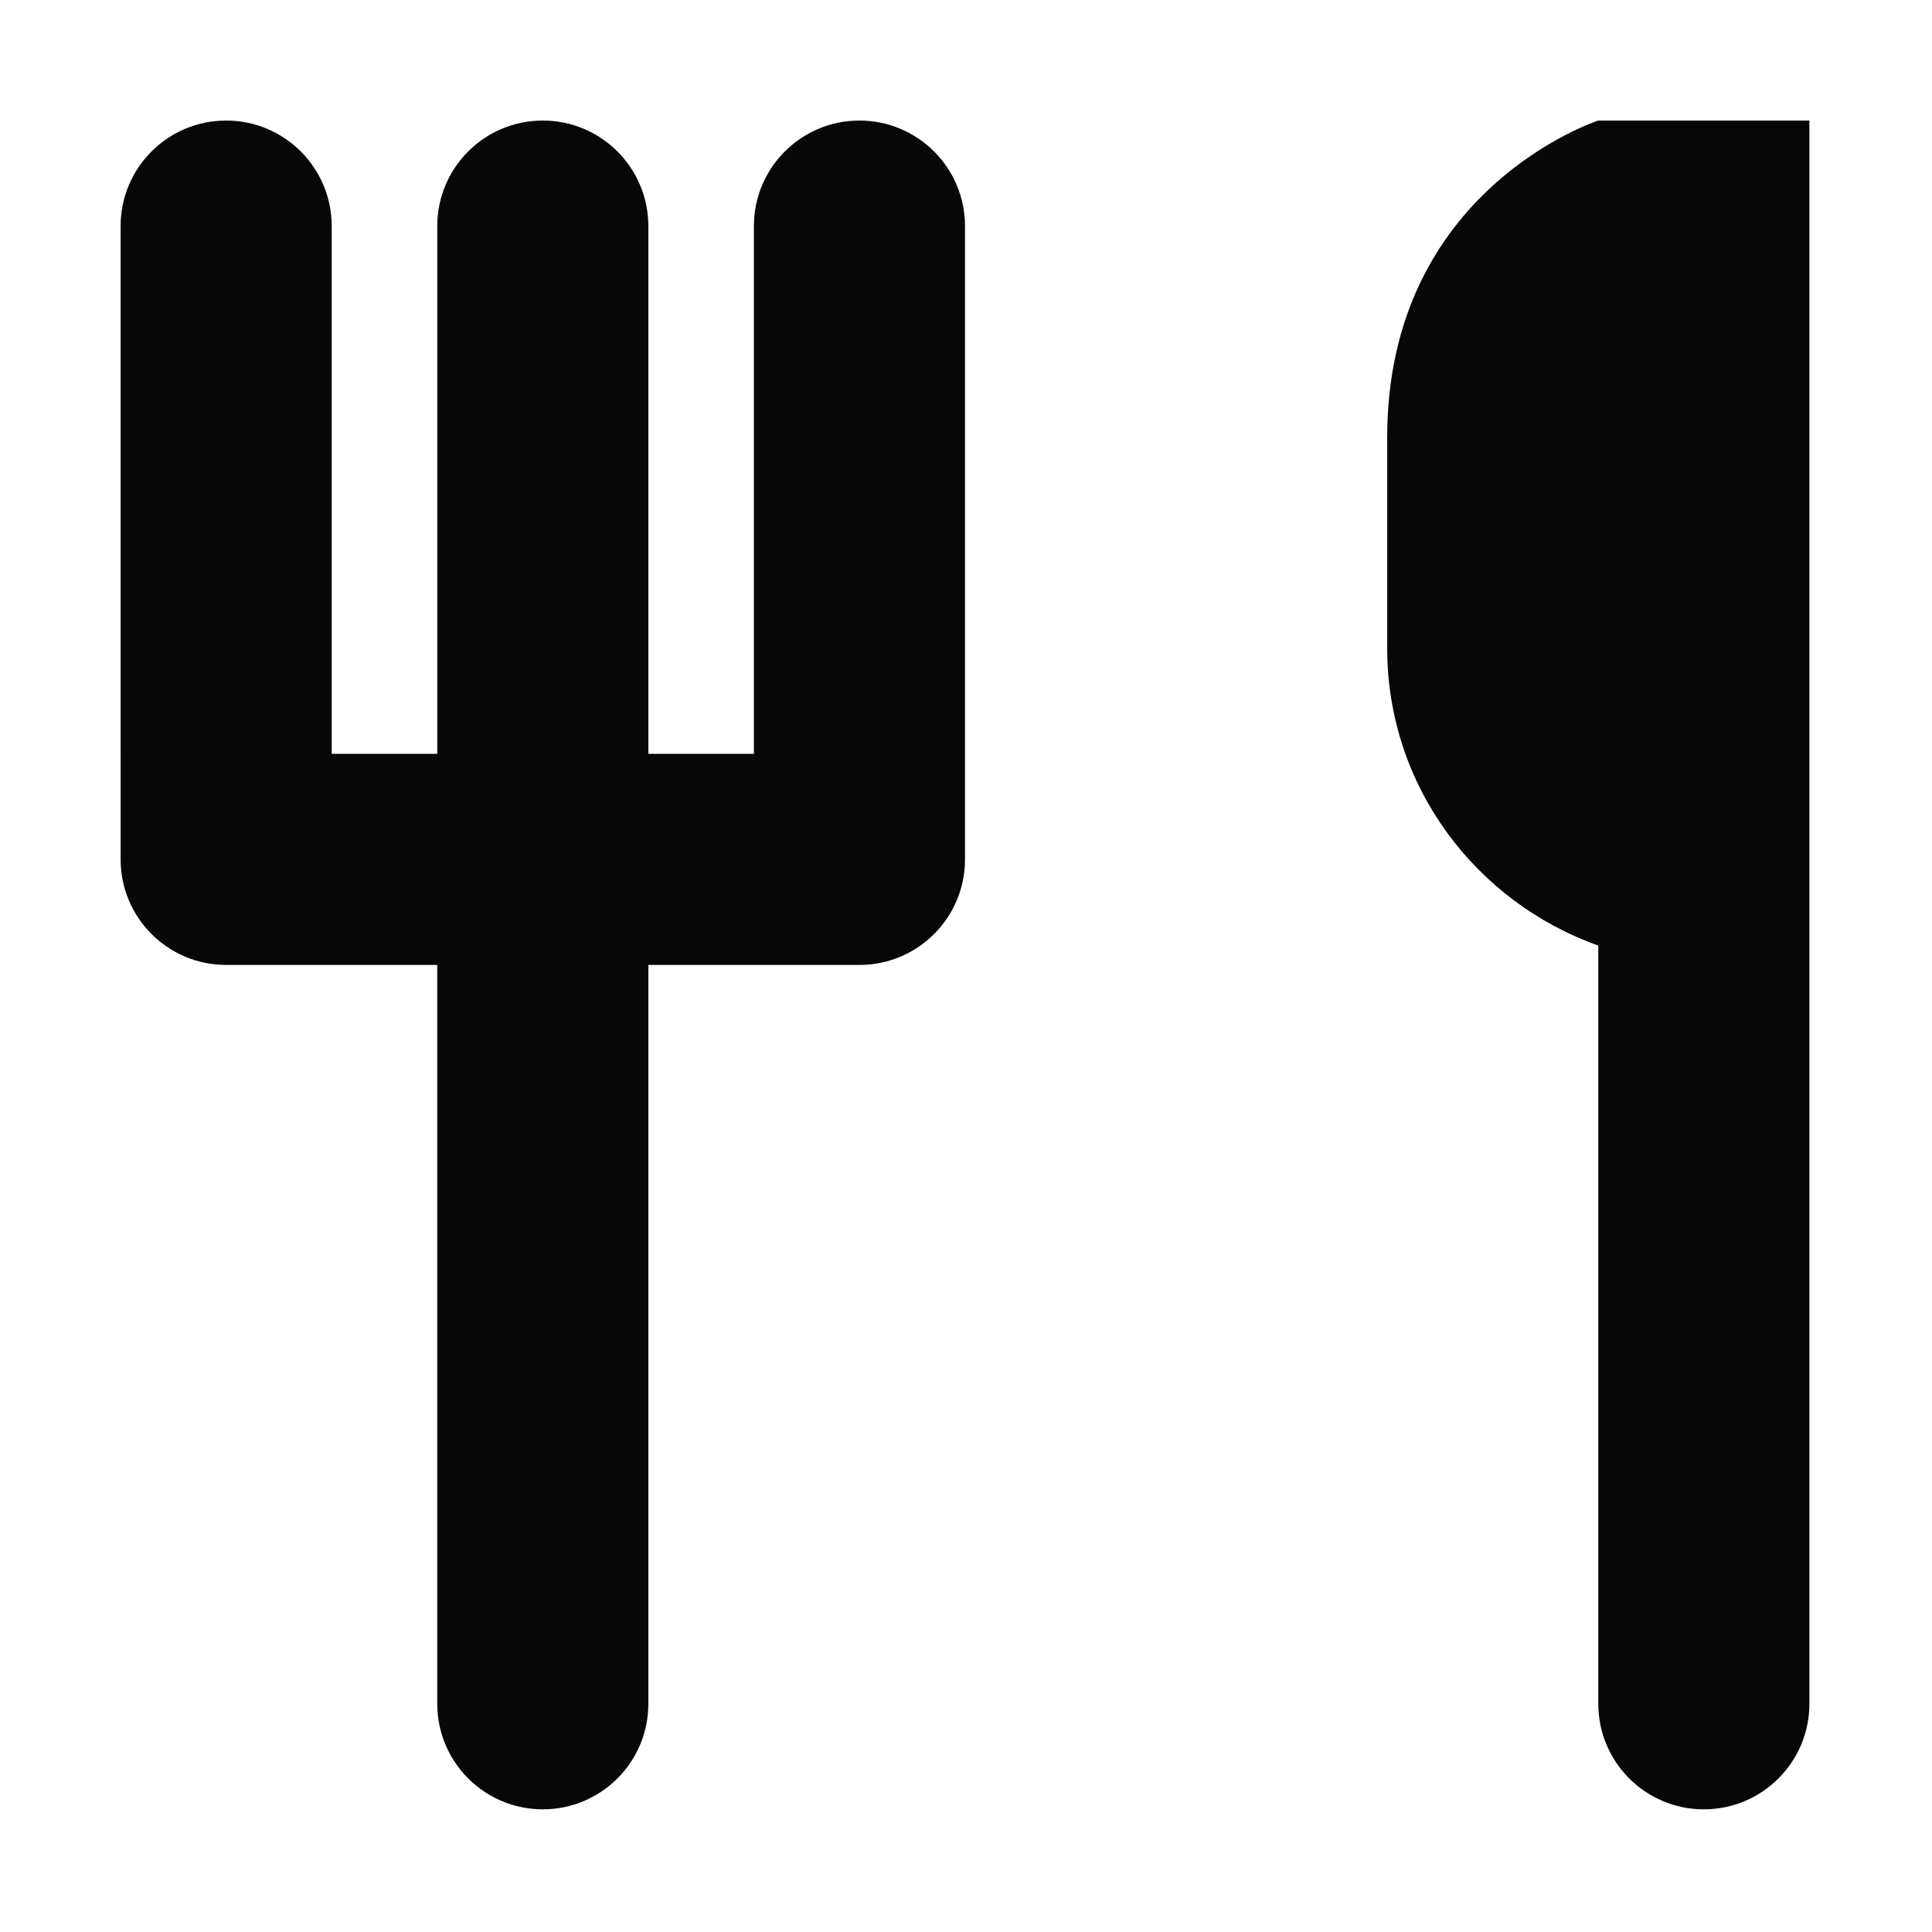
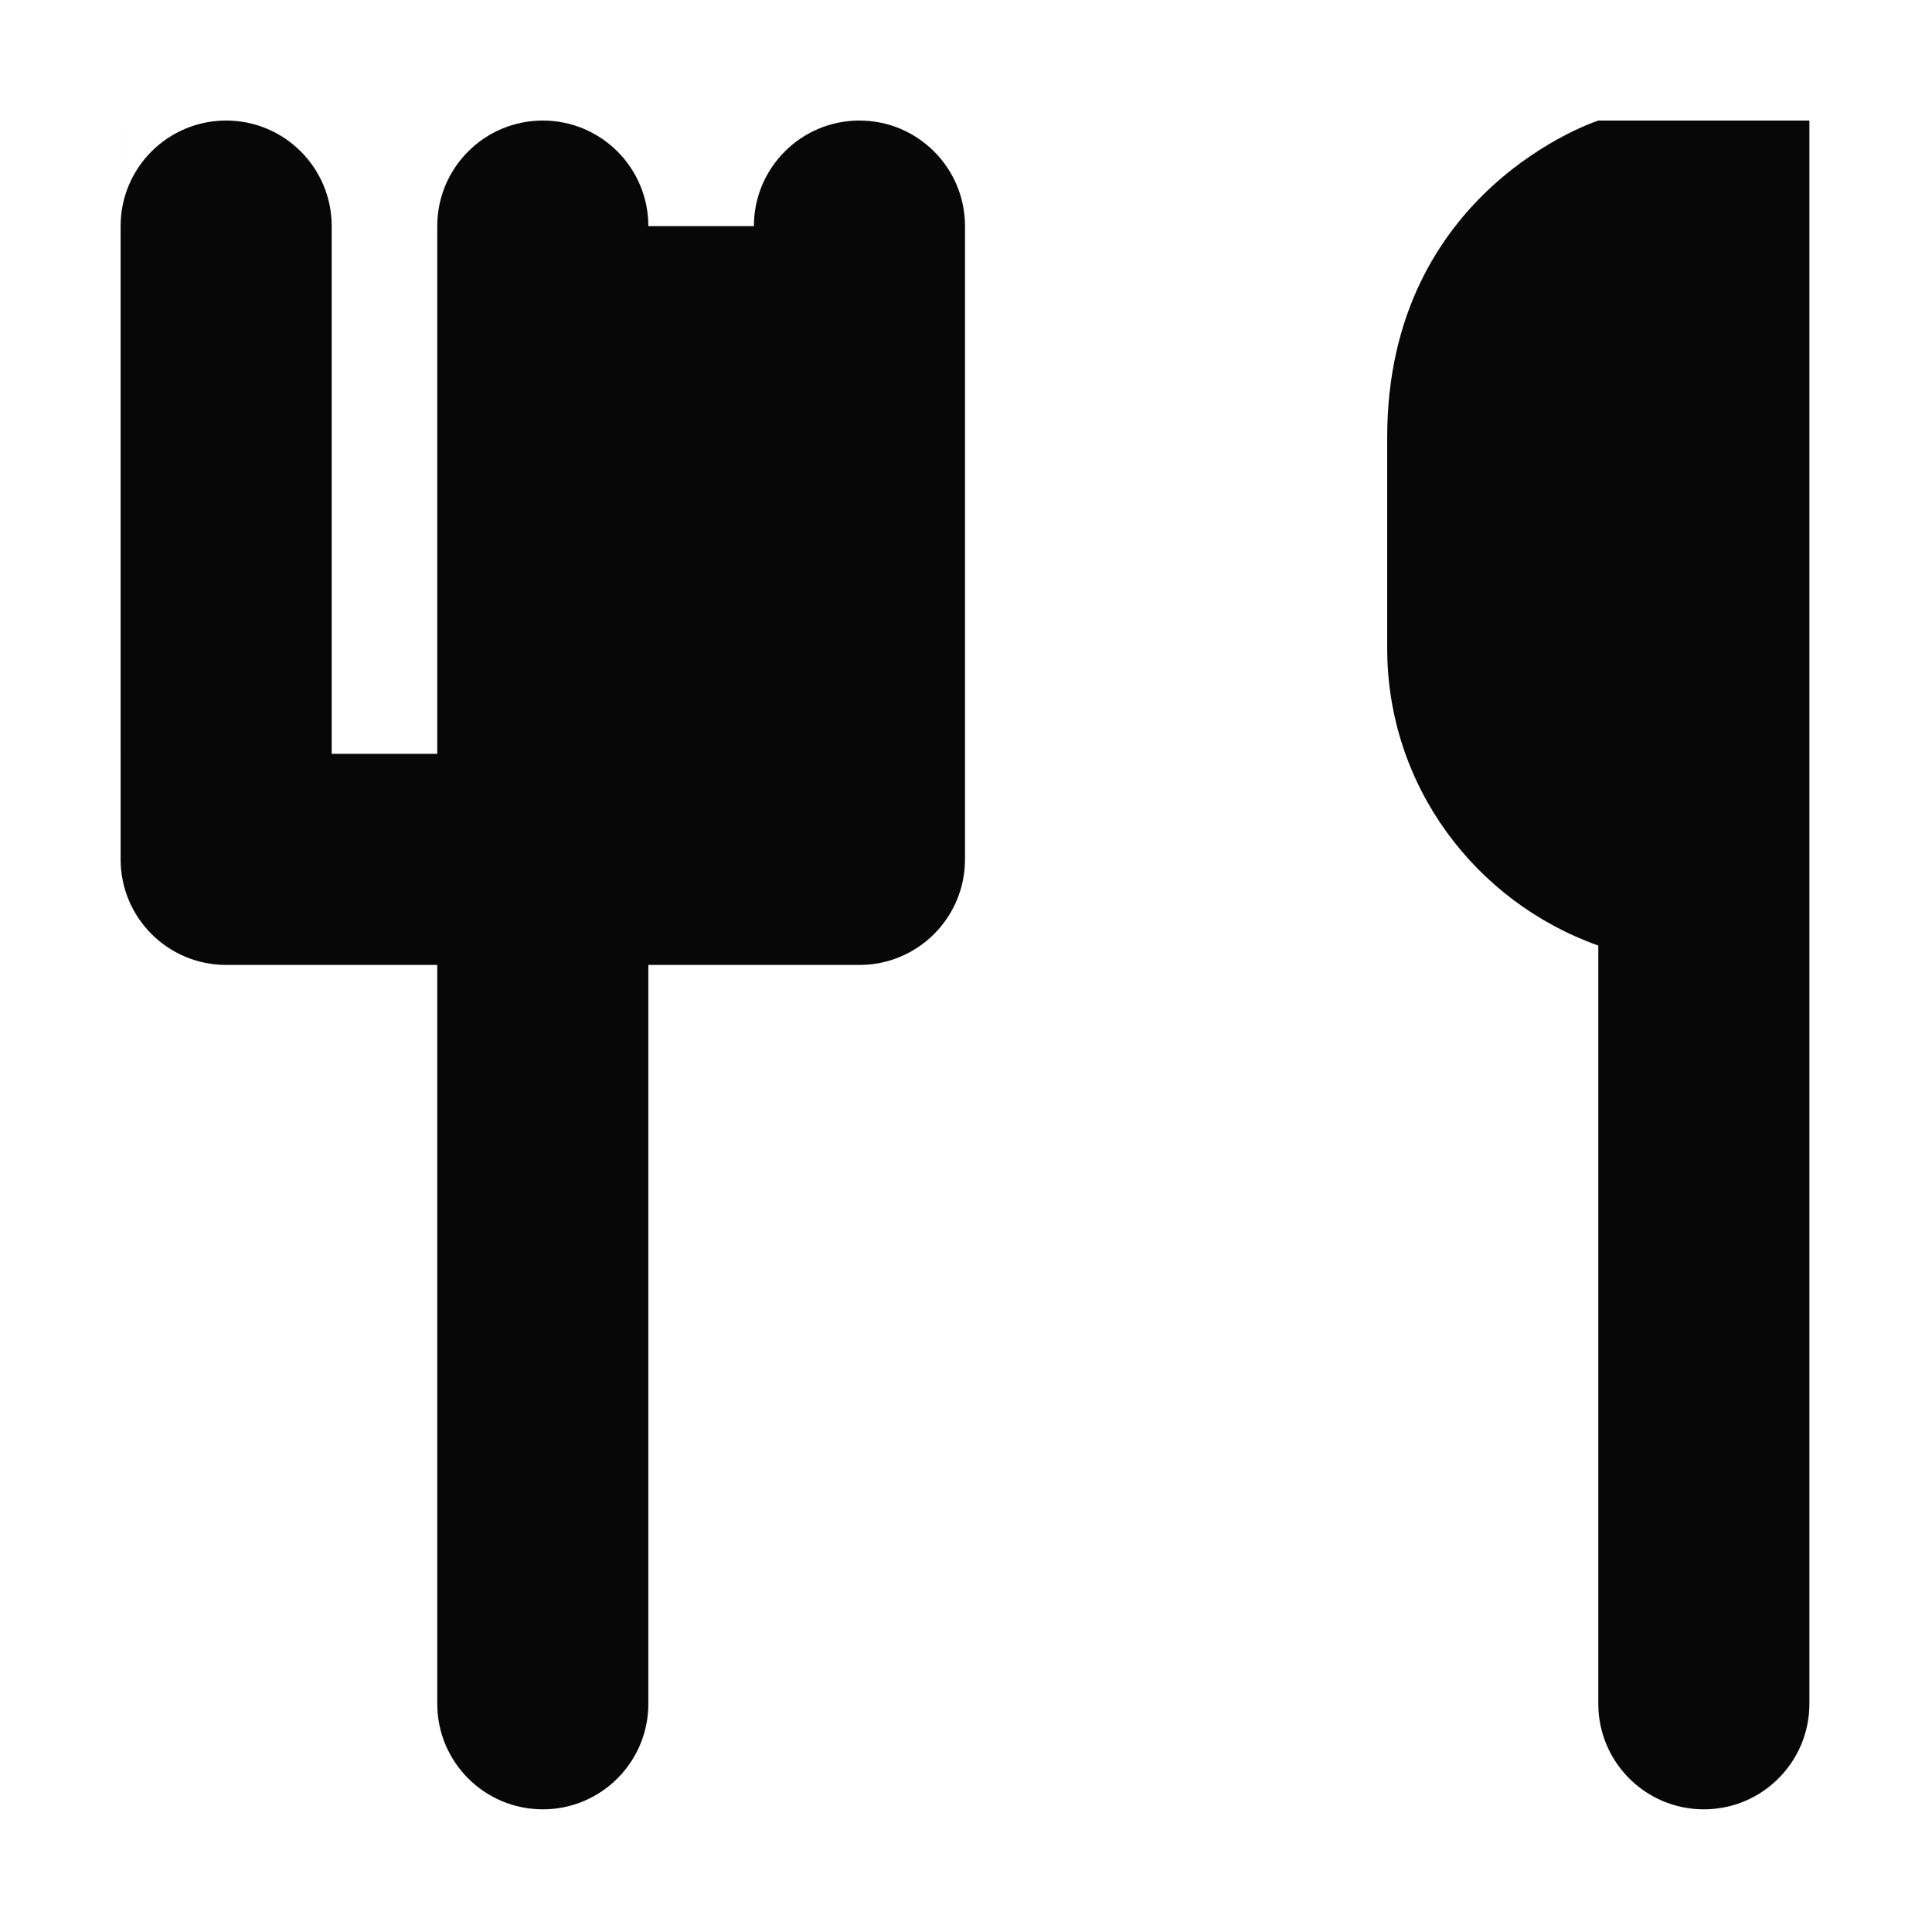
<svg xmlns="http://www.w3.org/2000/svg" t="1763277028891" class="icon" viewBox="0 0 1024 1024" version="1.1" p-id="12450" width="200" height="200">
-   <path d="M903.074 958.985c-30.898 0-55.943-25.045-55.943-55.943L847.131 735.213l0 0L847.131 501.162c-65.034-23.115-111.886-84.586-111.886-157.553L735.244 231.723c0-131.713 111.886-167.829 111.886-167.829l111.886 0 0 10.277 0 661.043 0 111.886 0 55.943C959.017 933.94 933.972 958.985 903.074 958.985zM455.528 511.439 343.642 511.439l0 279.717 0 55.943 0 55.943c0 30.898-25.045 55.943-55.943 55.943-30.898 0-55.943-25.045-55.943-55.943L231.755 791.156l0 0L231.755 511.439 119.868 511.439c-30.898 0-55.943-25.045-55.943-55.943l0-55.949-0.005 0L63.92 63.893l111.892 0-55.943 0L63.925 63.893l0 55.943c0-30.898 25.045-55.943 55.943-55.943s55.943 25.045 55.943 55.943l0 55.943 0 0 0 111.886L175.811 399.553l55.943 0 0-55.943 0 0L231.754 119.836c0-30.898 25.045-55.943 55.943-55.943 30.898 0 55.943 25.045 55.943 55.943l0 55.943 0 111.886 0 55.943 0 55.943 55.943 0 0-55.943 0 0L399.584 119.836c0-30.898 25.045-55.943 55.943-55.943 30.898 0 55.943 25.045 55.943 55.943L511.47 63.893l0 0 0 279.717 0 55.943 0 55.943C511.471 486.394 486.426 511.439 455.528 511.439z" fill="#070707" p-id="12451" />
+   <path d="M903.074 958.985c-30.898 0-55.943-25.045-55.943-55.943L847.131 735.213l0 0L847.131 501.162c-65.034-23.115-111.886-84.586-111.886-157.553L735.244 231.723c0-131.713 111.886-167.829 111.886-167.829l111.886 0 0 10.277 0 661.043 0 111.886 0 55.943C959.017 933.94 933.972 958.985 903.074 958.985zM455.528 511.439 343.642 511.439l0 279.717 0 55.943 0 55.943c0 30.898-25.045 55.943-55.943 55.943-30.898 0-55.943-25.045-55.943-55.943L231.755 791.156l0 0L231.755 511.439 119.868 511.439c-30.898 0-55.943-25.045-55.943-55.943l0-55.949-0.005 0L63.92 63.893l111.892 0-55.943 0L63.925 63.893l0 55.943c0-30.898 25.045-55.943 55.943-55.943s55.943 25.045 55.943 55.943l0 55.943 0 0 0 111.886L175.811 399.553l55.943 0 0-55.943 0 0L231.754 119.836c0-30.898 25.045-55.943 55.943-55.943 30.898 0 55.943 25.045 55.943 55.943L399.584 119.836c0-30.898 25.045-55.943 55.943-55.943 30.898 0 55.943 25.045 55.943 55.943L511.47 63.893l0 0 0 279.717 0 55.943 0 55.943C511.471 486.394 486.426 511.439 455.528 511.439z" fill="#070707" p-id="12451" />
</svg>